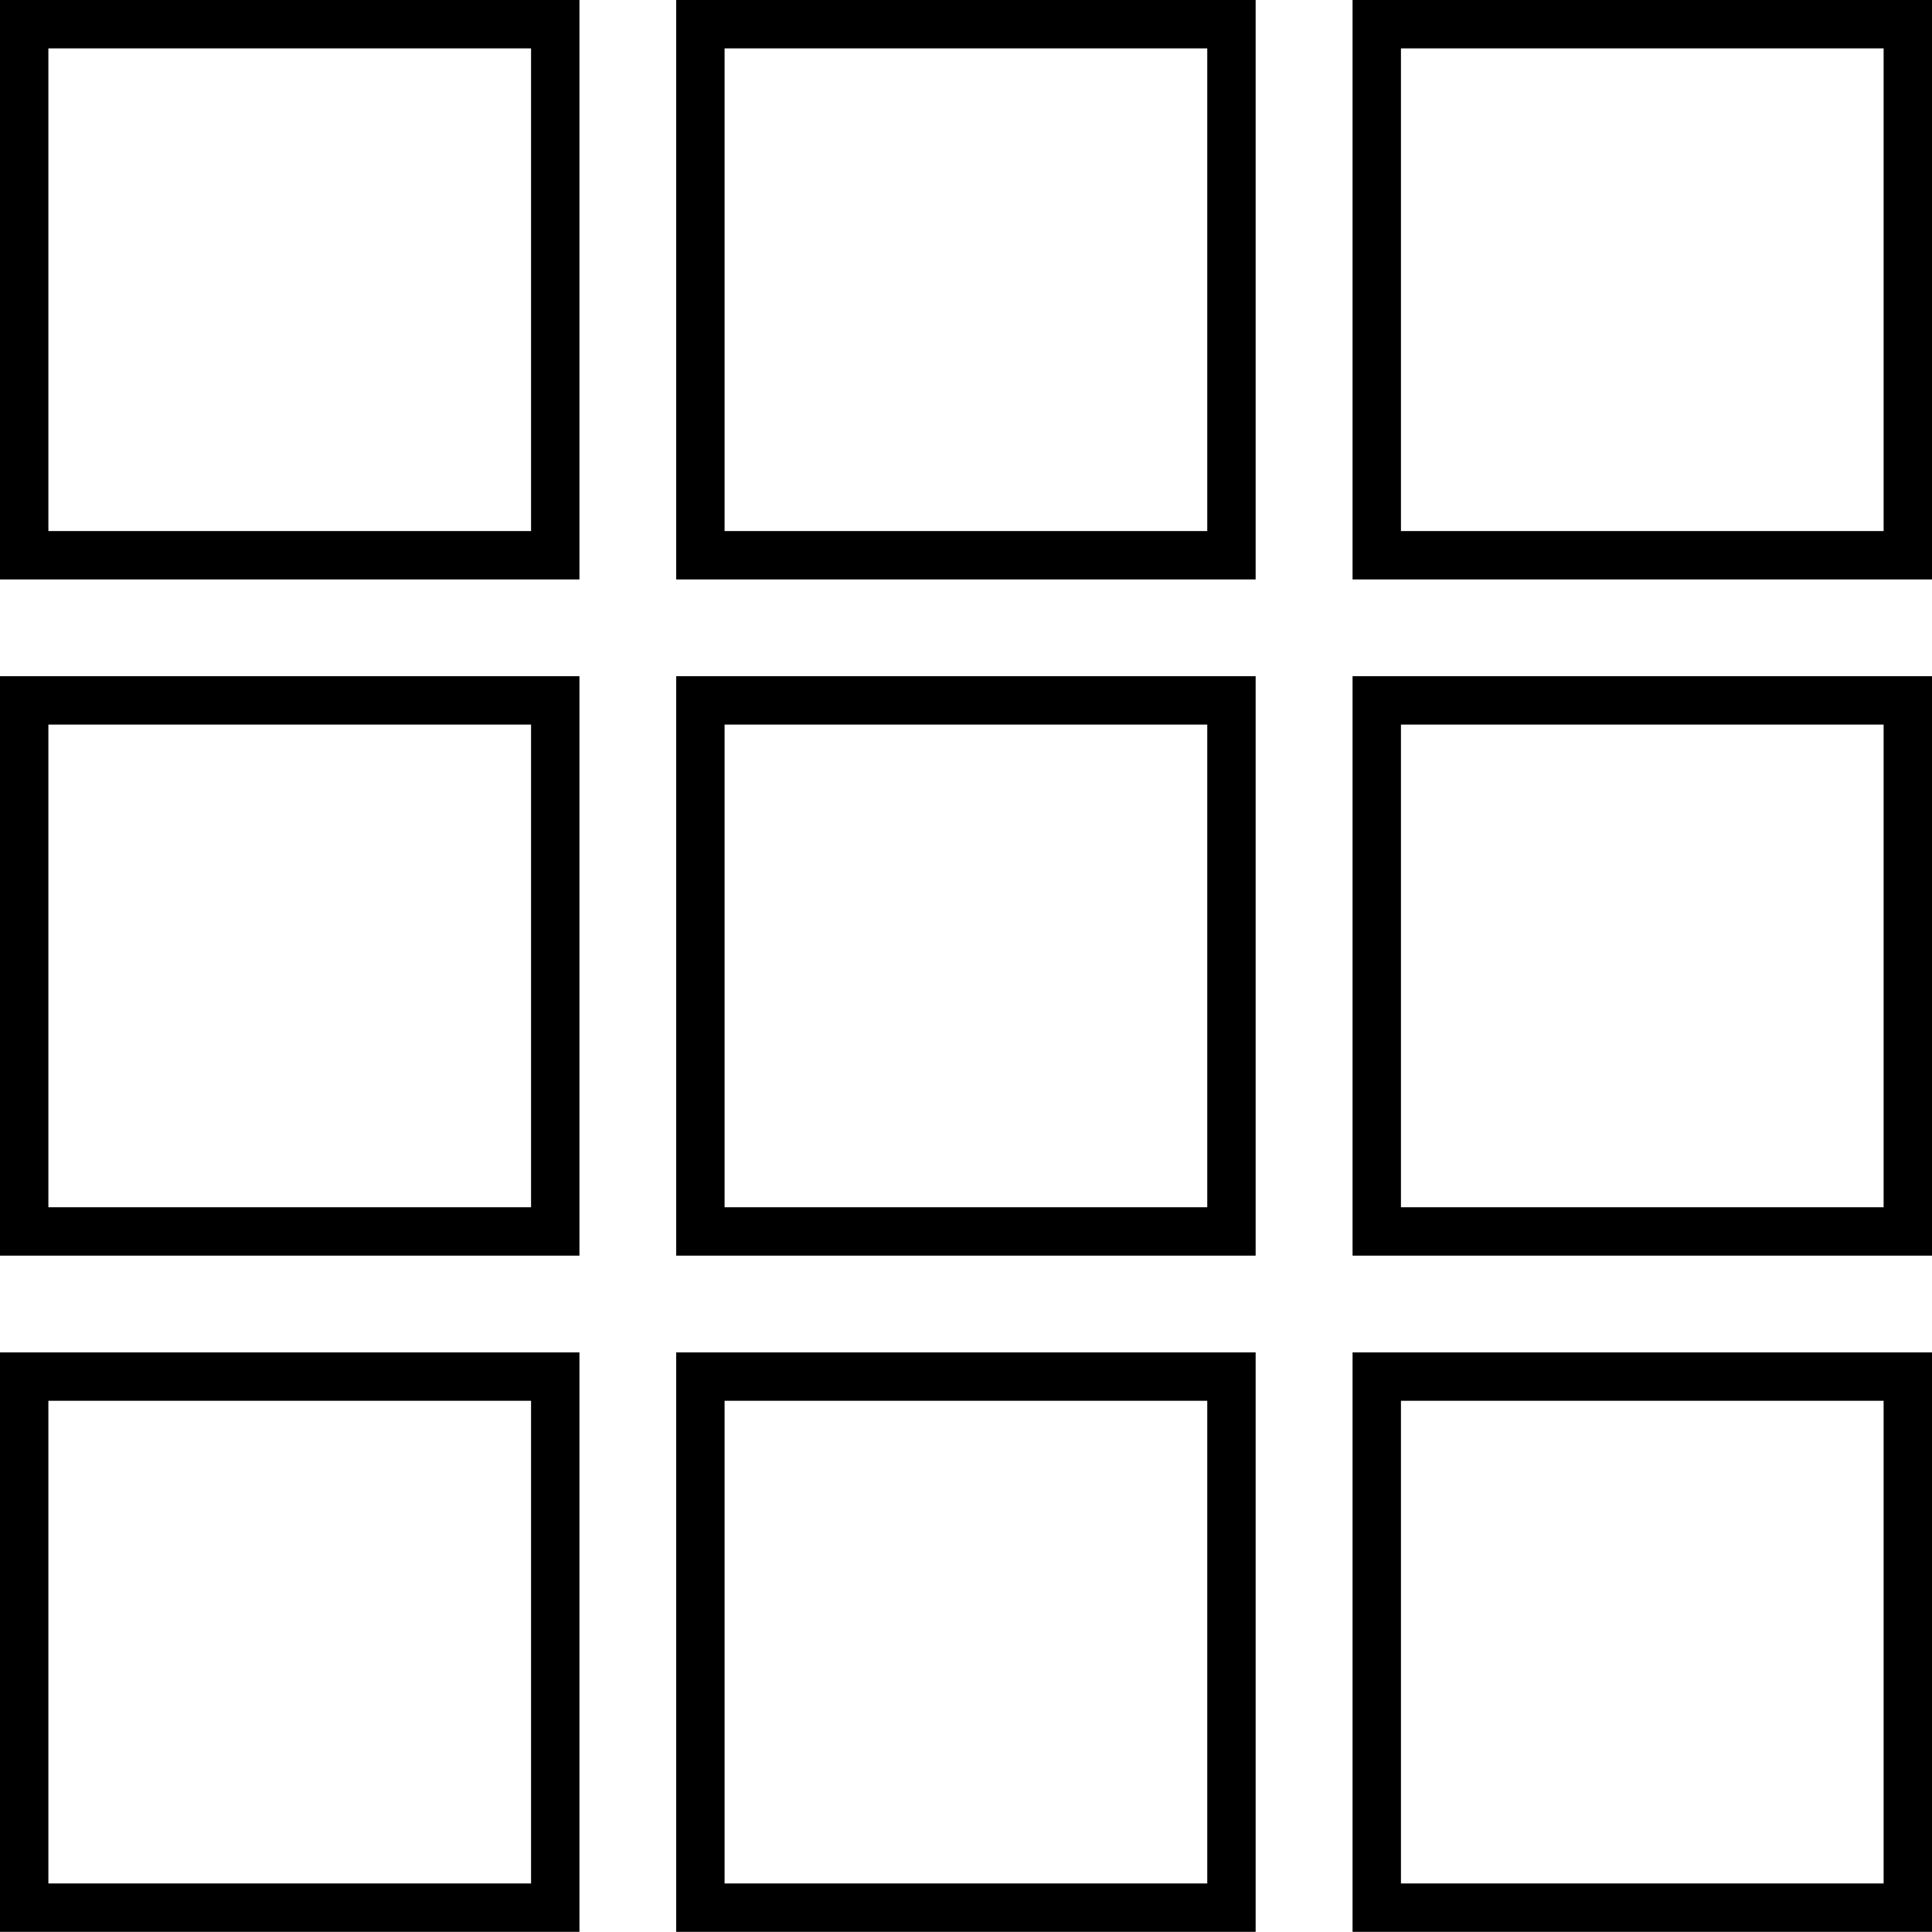
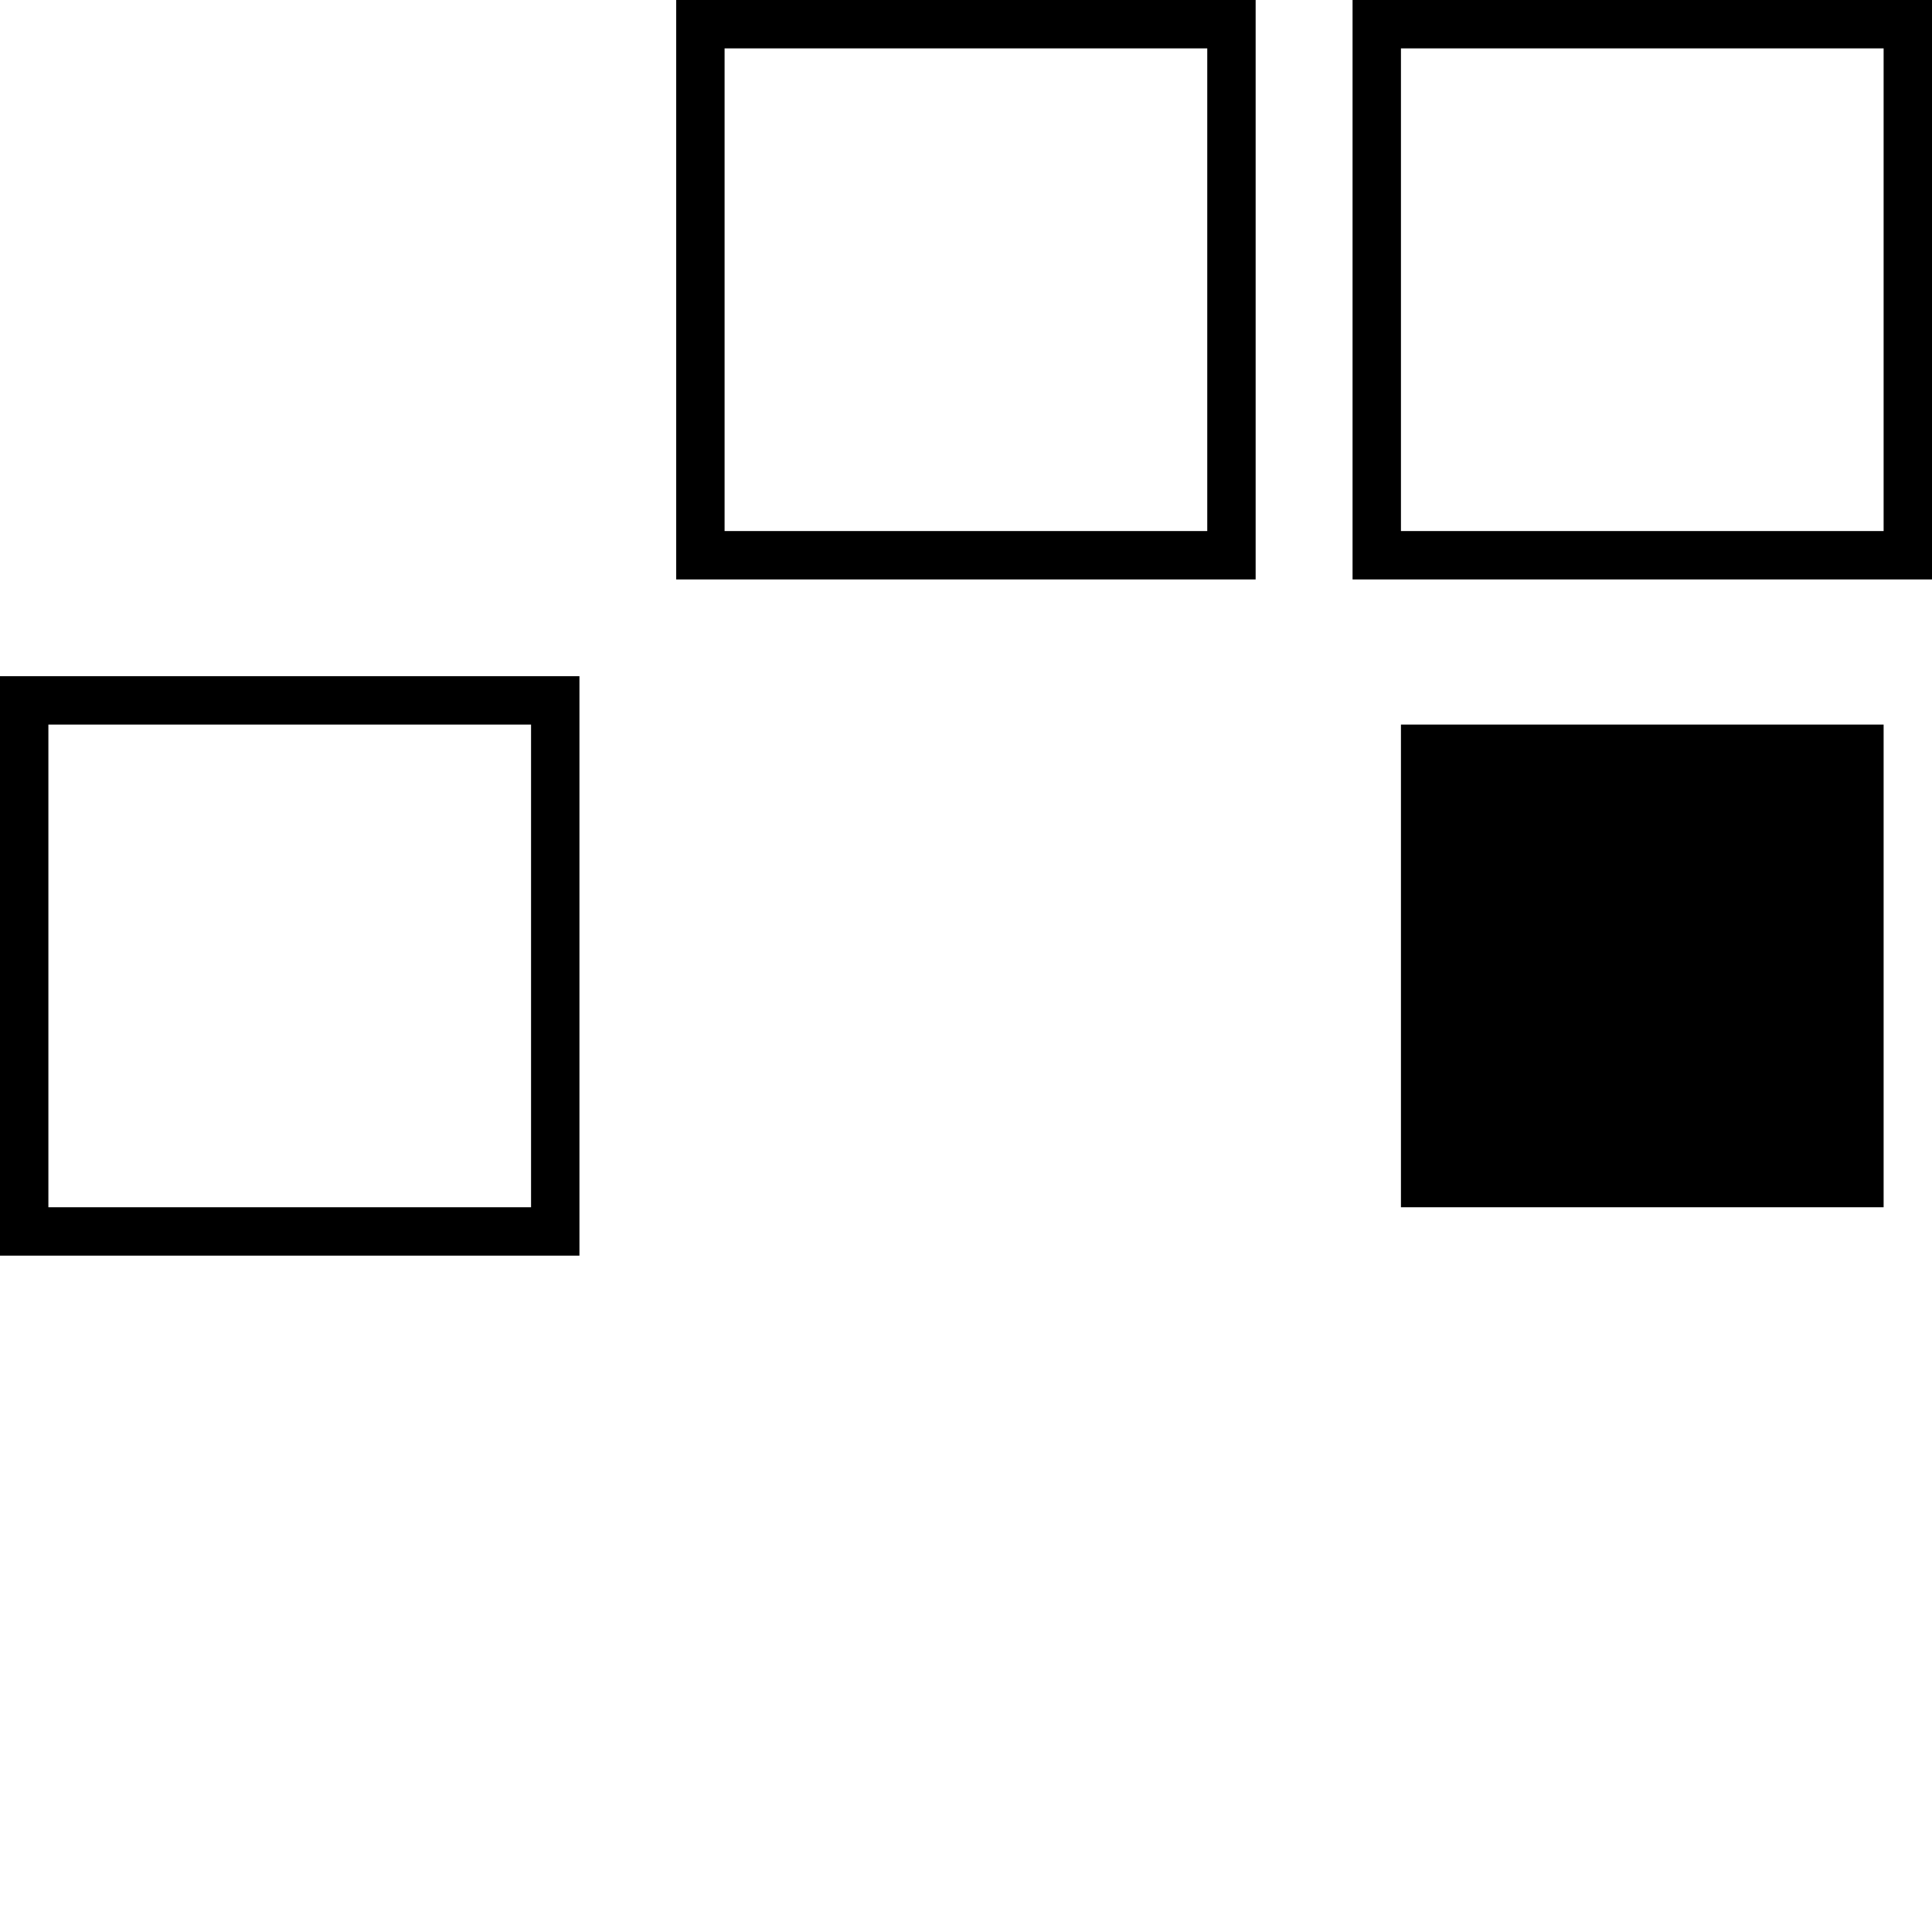
<svg xmlns="http://www.w3.org/2000/svg" id="Ebene_2" data-name="Ebene 2" viewBox="0 0 119.8 119.8">
  <defs>
    <style>
      .cls-1 {
        fill: none;
      }
    </style>
  </defs>
  <g id="Ebene_1-2" data-name="Ebene 1">
    <g>
-       <path d="M32.93,3v29.93H3V3h29.93M35.93,0H0v35.93h35.93V0h0Z" />
      <path d="M74.86,3v29.93h-29.93V3h29.93M77.86,0h-35.93v35.93h35.93V0h0Z" />
      <path d="M116.8,3v29.93h-29.93V3h29.93M119.8,0h-35.93v35.93h35.93V0h0Z" />
      <path d="M32.93,44.93v29.93H3v-29.93h29.93M35.93,41.93H0v35.93h35.93v-35.93h0Z" />
-       <path d="M74.86,44.93v29.93h-29.93v-29.93h29.93M77.86,41.93h-35.93v35.93h35.93v-35.93h0Z" />
-       <path d="M116.8,44.93v29.93h-29.93v-29.93h29.93M119.8,41.93h-35.93v35.93h35.93v-35.93h0Z" />
-       <path d="M32.93,86.86v29.93H3v-29.93h29.93M35.93,83.86H0v35.93h35.93v-35.93h0Z" />
-       <path d="M74.86,86.86v29.93h-29.93v-29.93h29.93M77.86,83.86h-35.93v35.93h35.93v-35.93h0Z" />
-       <path d="M116.8,86.86v29.93h-29.93v-29.93h29.93M119.8,83.86h-35.93v35.93h35.93v-35.93h0Z" />
+       <path d="M116.8,44.93v29.93h-29.93v-29.93h29.93M119.8,41.93v35.93h35.93v-35.93h0Z" />
      <rect class="cls-1" x="0" width="119.8" height="119.8" />
    </g>
  </g>
</svg>